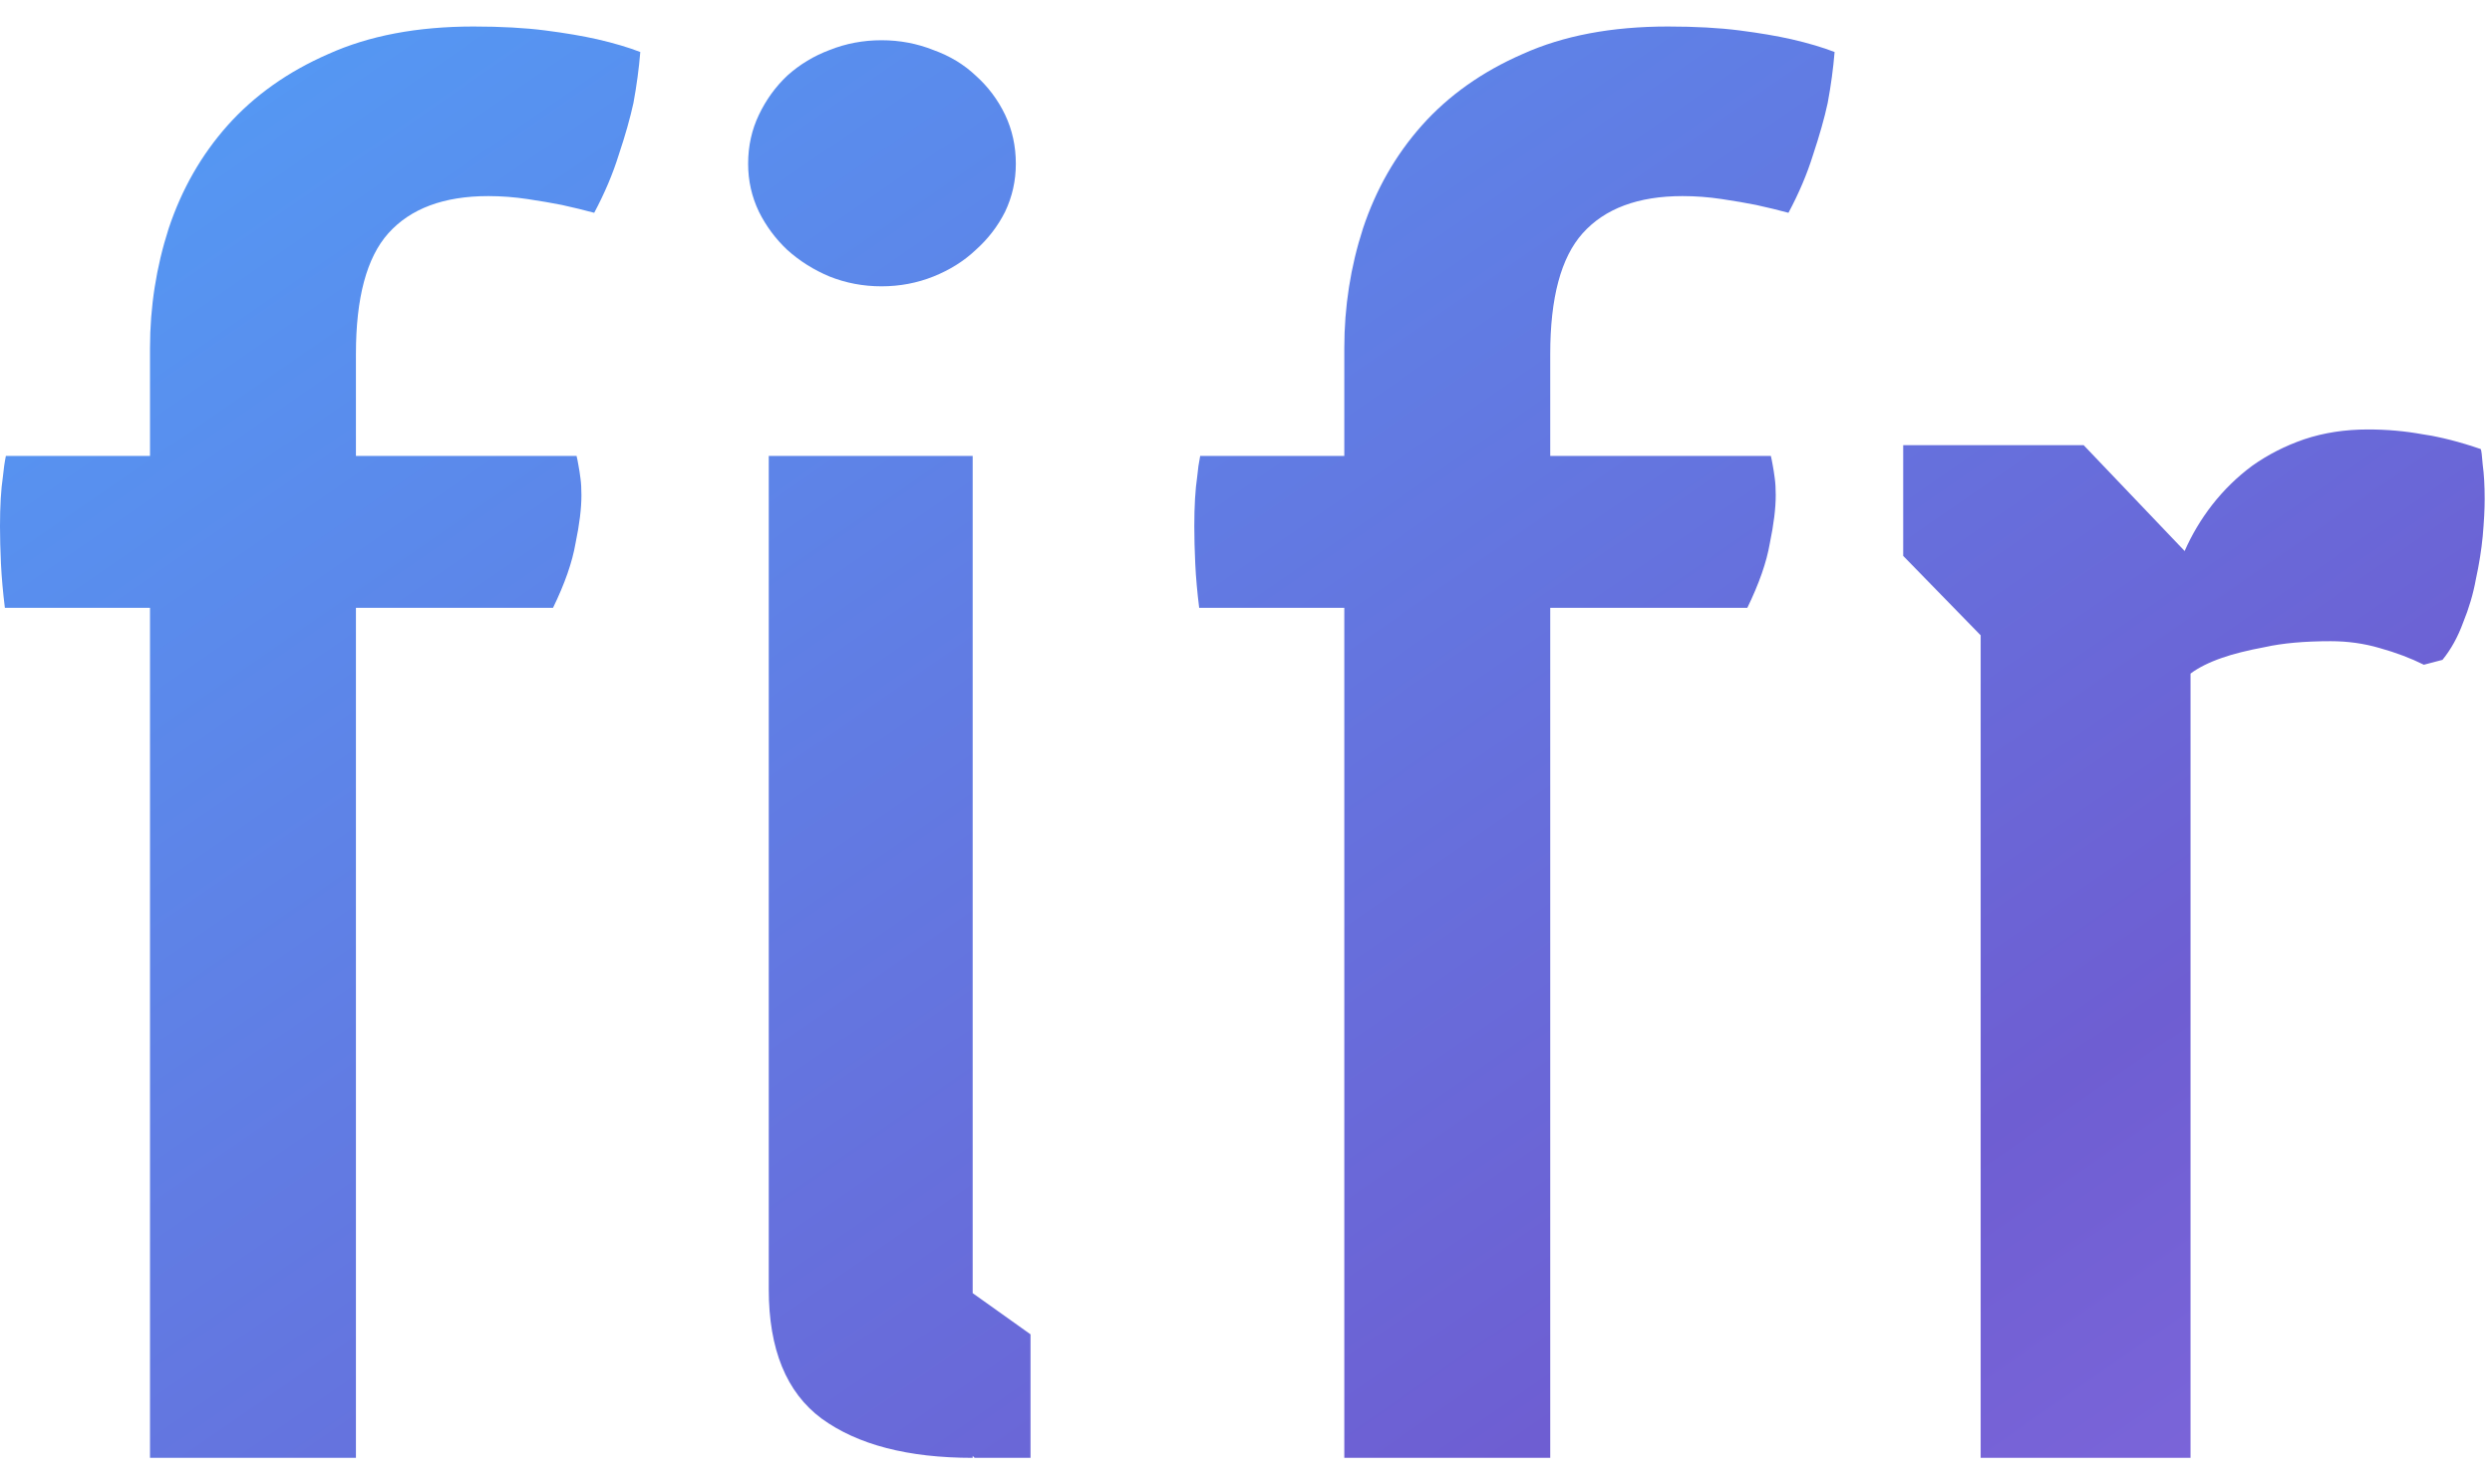
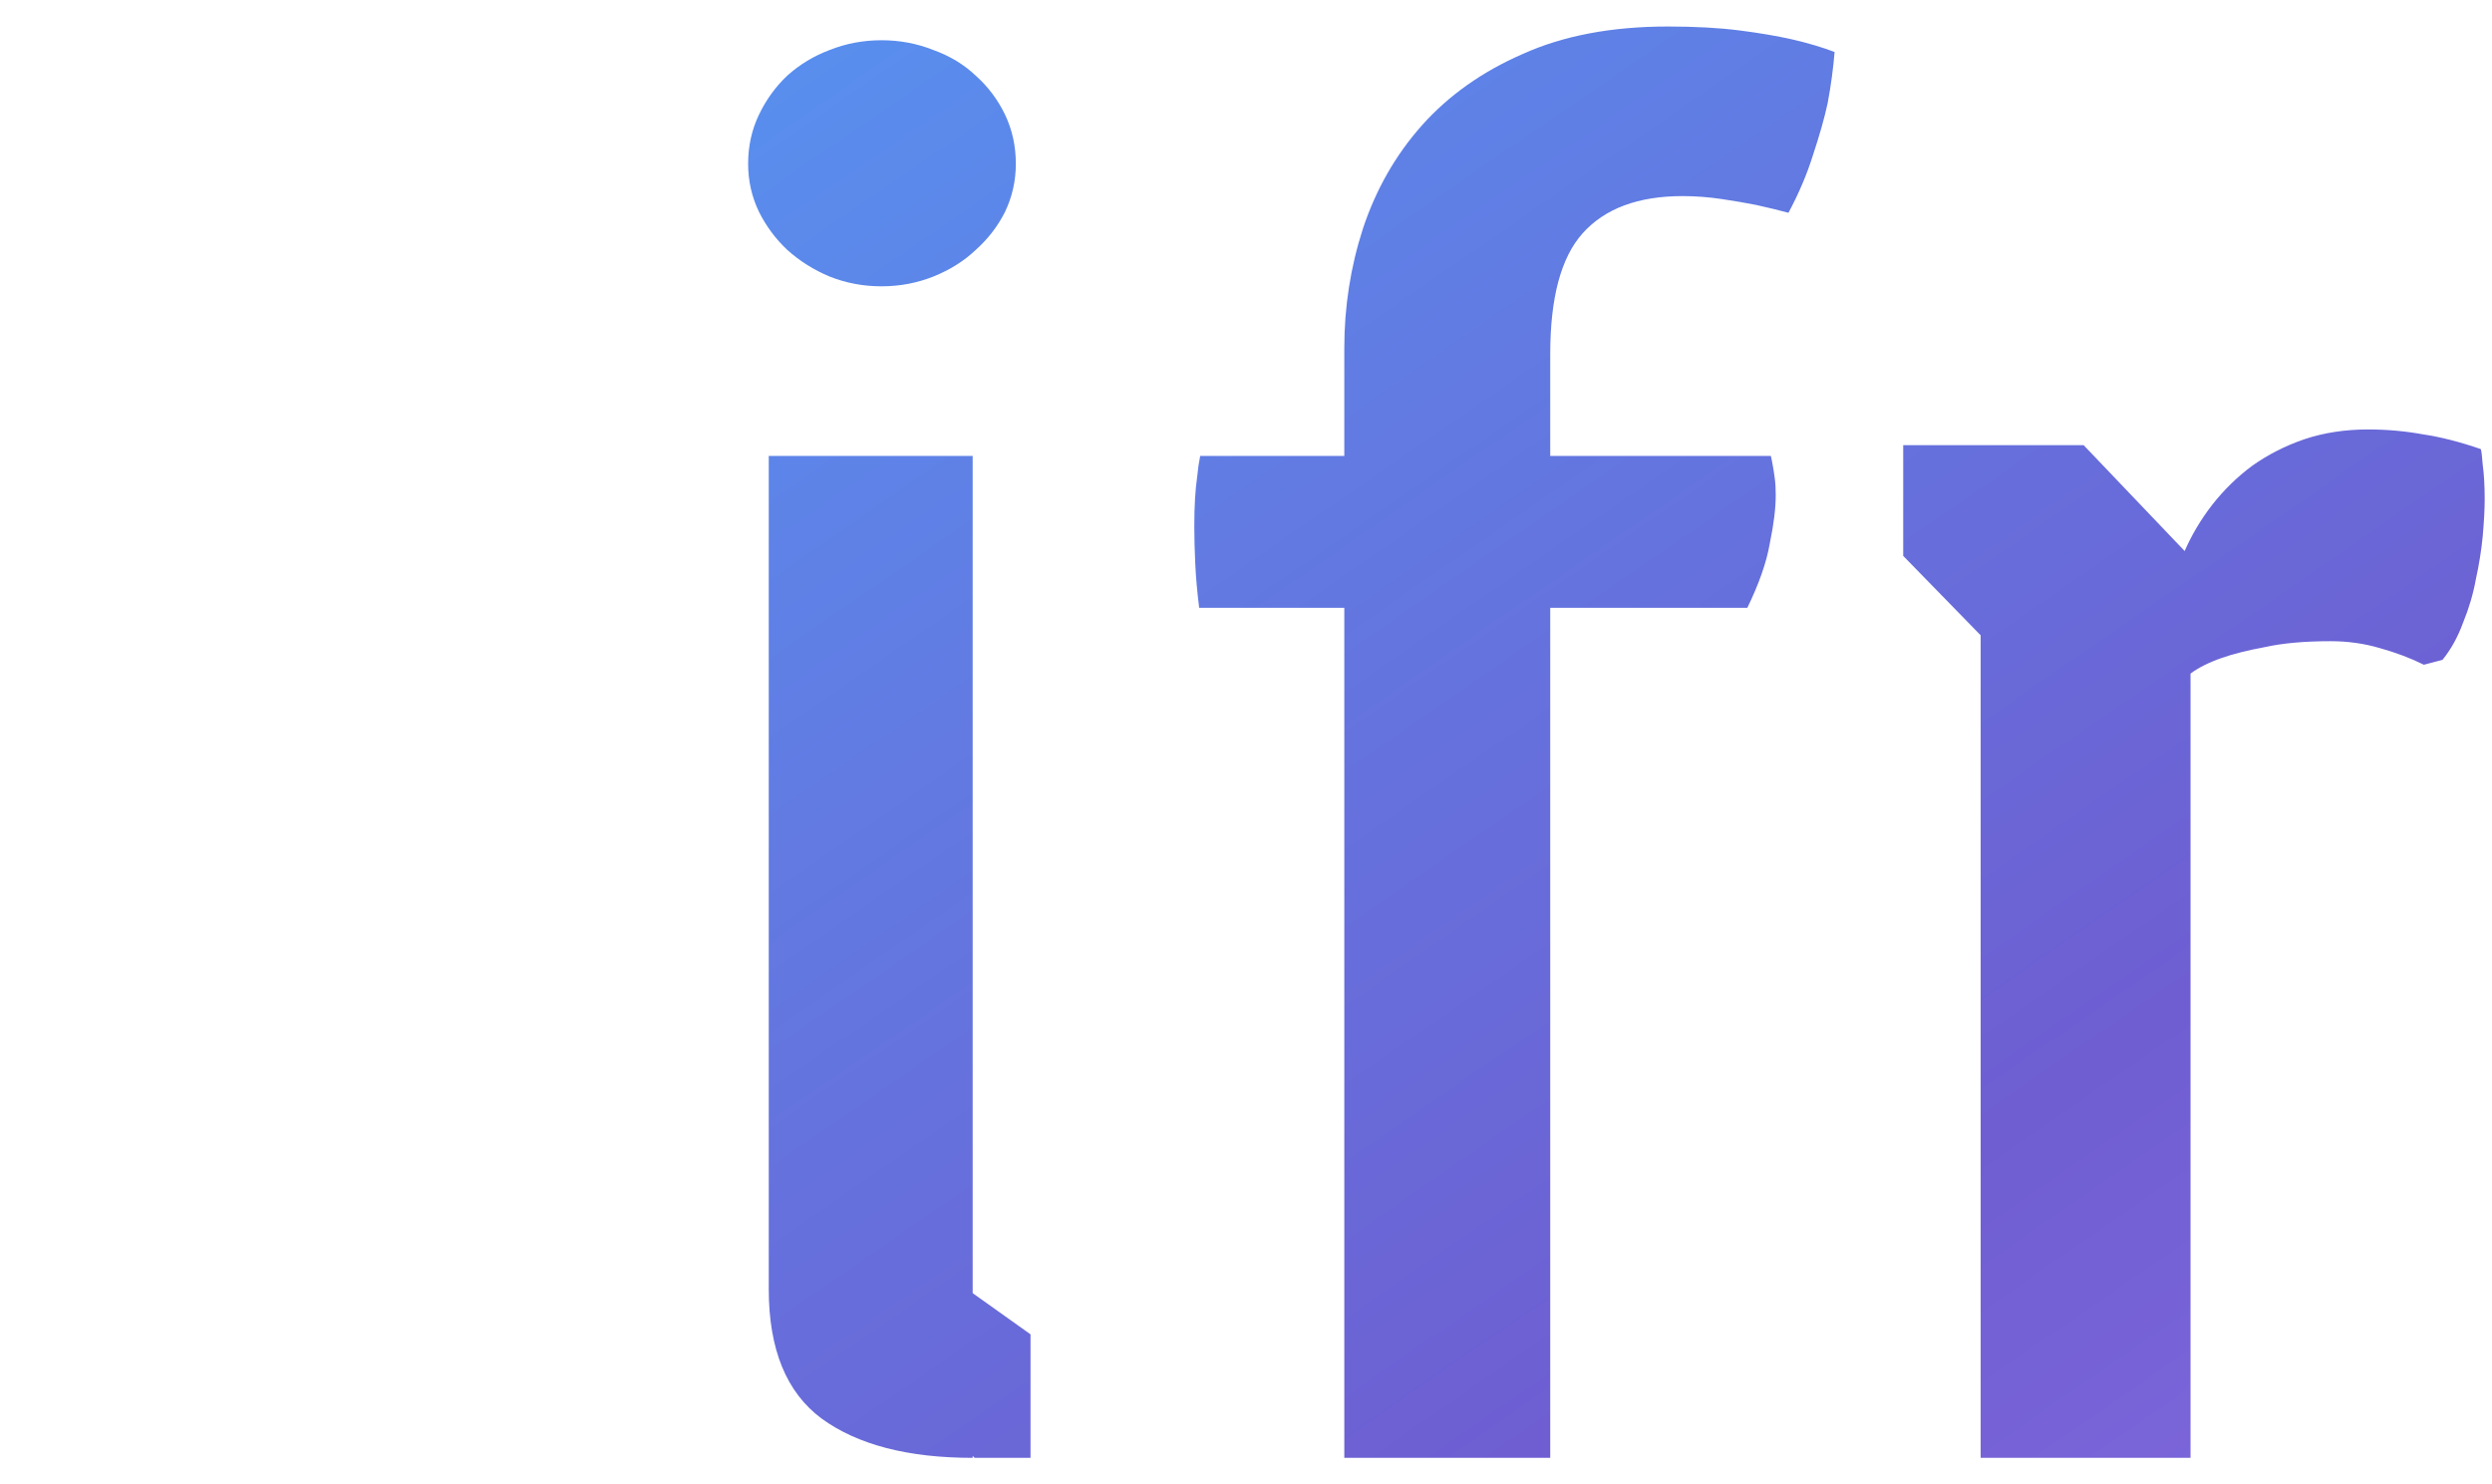
<svg xmlns="http://www.w3.org/2000/svg" width="47" height="28" viewBox="0 0 47 28" fill="none">
  <path d="M39.298 8.397L41.203 10.394C41.338 10.086 41.511 9.796 41.721 9.525C41.943 9.241 42.195 8.995 42.479 8.785C42.775 8.575 43.101 8.409 43.459 8.286C43.829 8.162 44.23 8.101 44.661 8.101C45.019 8.101 45.364 8.132 45.697 8.193C46.029 8.242 46.393 8.335 46.788 8.471C46.8 8.495 46.812 8.594 46.825 8.766C46.849 8.939 46.862 9.155 46.862 9.414C46.862 9.611 46.849 9.845 46.825 10.116C46.8 10.375 46.757 10.647 46.695 10.93C46.646 11.201 46.566 11.473 46.455 11.744C46.356 12.015 46.227 12.249 46.066 12.447L45.715 12.539C45.468 12.416 45.191 12.311 44.883 12.225C44.587 12.138 44.279 12.095 43.958 12.095C43.465 12.095 43.052 12.132 42.719 12.206C42.386 12.268 42.115 12.336 41.906 12.41C41.659 12.496 41.462 12.595 41.314 12.706V27.5H37.356V11.984L35.895 10.486V8.397H39.298Z" fill="url(#paint0_linear_949_1881)" />
  <path d="M25.354 11.466H22.617C22.58 11.171 22.555 10.893 22.543 10.634C22.531 10.375 22.525 10.141 22.525 9.932C22.525 9.549 22.543 9.235 22.58 8.988C22.592 8.853 22.611 8.723 22.636 8.6H25.354V6.566C25.354 5.789 25.471 5.037 25.706 4.31C25.952 3.57 26.322 2.923 26.815 2.368C27.32 1.801 27.955 1.351 28.72 1.018C29.484 0.673 30.396 0.5 31.457 0.5C31.975 0.5 32.425 0.525 32.807 0.574C33.189 0.623 33.516 0.679 33.787 0.74C34.108 0.814 34.379 0.895 34.601 0.981C34.576 1.289 34.533 1.61 34.471 1.942C34.41 2.226 34.317 2.553 34.194 2.923C34.083 3.28 33.929 3.644 33.731 4.014C33.547 3.964 33.343 3.915 33.121 3.866C32.936 3.829 32.721 3.792 32.474 3.755C32.227 3.718 31.981 3.699 31.734 3.699C30.896 3.699 30.267 3.934 29.848 4.402C29.441 4.858 29.238 5.616 29.238 6.677V8.6H33.399C33.411 8.649 33.423 8.711 33.436 8.785C33.448 8.847 33.46 8.927 33.473 9.025C33.485 9.112 33.491 9.216 33.491 9.34C33.491 9.586 33.454 9.888 33.38 10.246C33.319 10.603 33.177 11.01 32.955 11.466H29.238V27.5H25.354V11.466Z" fill="url(#paint1_linear_949_1881)" />
  <path d="M16.625 5.401C16.28 5.401 15.953 5.339 15.645 5.216C15.349 5.092 15.084 4.926 14.85 4.716C14.628 4.507 14.449 4.266 14.314 3.995C14.178 3.712 14.11 3.41 14.11 3.089C14.11 2.756 14.178 2.448 14.314 2.164C14.449 1.881 14.628 1.634 14.85 1.425C15.084 1.215 15.349 1.055 15.645 0.944C15.953 0.821 16.28 0.759 16.625 0.759C16.971 0.759 17.297 0.821 17.605 0.944C17.914 1.055 18.179 1.215 18.401 1.425C18.635 1.634 18.82 1.881 18.956 2.164C19.091 2.448 19.159 2.756 19.159 3.089C19.159 3.41 19.091 3.712 18.956 3.995C18.82 4.266 18.635 4.507 18.401 4.716C18.179 4.926 17.914 5.092 17.605 5.216C17.297 5.339 16.971 5.401 16.625 5.401ZM14.499 8.6H18.345V24.393L19.436 25.17V27.5H18.382L18.345 27.463V27.5C17.125 27.5 16.175 27.253 15.497 26.76C14.832 26.267 14.499 25.453 14.499 24.319V8.6Z" fill="url(#paint2_linear_949_1881)" />
-   <path d="M2.829 11.466H0.092C0.055 11.171 0.031 10.893 0.018 10.634C0.006 10.375 0 10.141 0 9.932C0 9.549 0.018 9.235 0.055 8.988C0.068 8.853 0.086 8.723 0.111 8.6H2.829V6.566C2.829 5.789 2.947 5.037 3.181 4.31C3.427 3.57 3.797 2.923 4.29 2.368C4.796 1.801 5.431 1.351 6.195 1.018C6.96 0.673 7.872 0.5 8.932 0.5C9.45 0.5 9.9 0.525 10.282 0.574C10.664 0.623 10.991 0.679 11.262 0.74C11.583 0.814 11.854 0.895 12.076 0.981C12.051 1.289 12.008 1.61 11.947 1.942C11.885 2.226 11.793 2.553 11.669 2.923C11.558 3.28 11.404 3.644 11.207 4.014C11.022 3.964 10.819 3.915 10.597 3.866C10.412 3.829 10.196 3.792 9.949 3.755C9.703 3.718 9.456 3.699 9.21 3.699C8.371 3.699 7.742 3.934 7.323 4.402C6.916 4.858 6.713 5.616 6.713 6.677V8.6H10.874C10.886 8.649 10.899 8.711 10.911 8.785C10.923 8.847 10.936 8.927 10.948 9.025C10.96 9.112 10.966 9.216 10.966 9.34C10.966 9.586 10.93 9.888 10.855 10.246C10.794 10.603 10.652 11.01 10.43 11.466H6.713V27.5H2.829V11.466Z" fill="url(#paint3_linear_949_1881)" />
  <defs>
    <linearGradient id="paint0_linear_949_1881" x1="87.866" y1="41.531" x2="36.947" y2="-32.231" gradientUnits="userSpaceOnUse">
      <stop stop-color="#BB87FC" />
      <stop offset="0.505" stop-color="#6E5ED2" />
      <stop offset="1" stop-color="#4EA7FC" />
    </linearGradient>
    <linearGradient id="paint1_linear_949_1881" x1="87.866" y1="41.531" x2="36.947" y2="-32.231" gradientUnits="userSpaceOnUse">
      <stop stop-color="#BB87FC" />
      <stop offset="0.505" stop-color="#6E5ED2" />
      <stop offset="1" stop-color="#4EA7FC" />
    </linearGradient>
    <linearGradient id="paint2_linear_949_1881" x1="87.866" y1="41.531" x2="36.947" y2="-32.231" gradientUnits="userSpaceOnUse">
      <stop stop-color="#BB87FC" />
      <stop offset="0.505" stop-color="#6E5ED2" />
      <stop offset="1" stop-color="#4EA7FC" />
    </linearGradient>
    <linearGradient id="paint3_linear_949_1881" x1="87.866" y1="41.531" x2="36.947" y2="-32.231" gradientUnits="userSpaceOnUse">
      <stop stop-color="#BB87FC" />
      <stop offset="0.505" stop-color="#6E5ED2" />
      <stop offset="1" stop-color="#4EA7FC" />
    </linearGradient>
  </defs>
</svg>